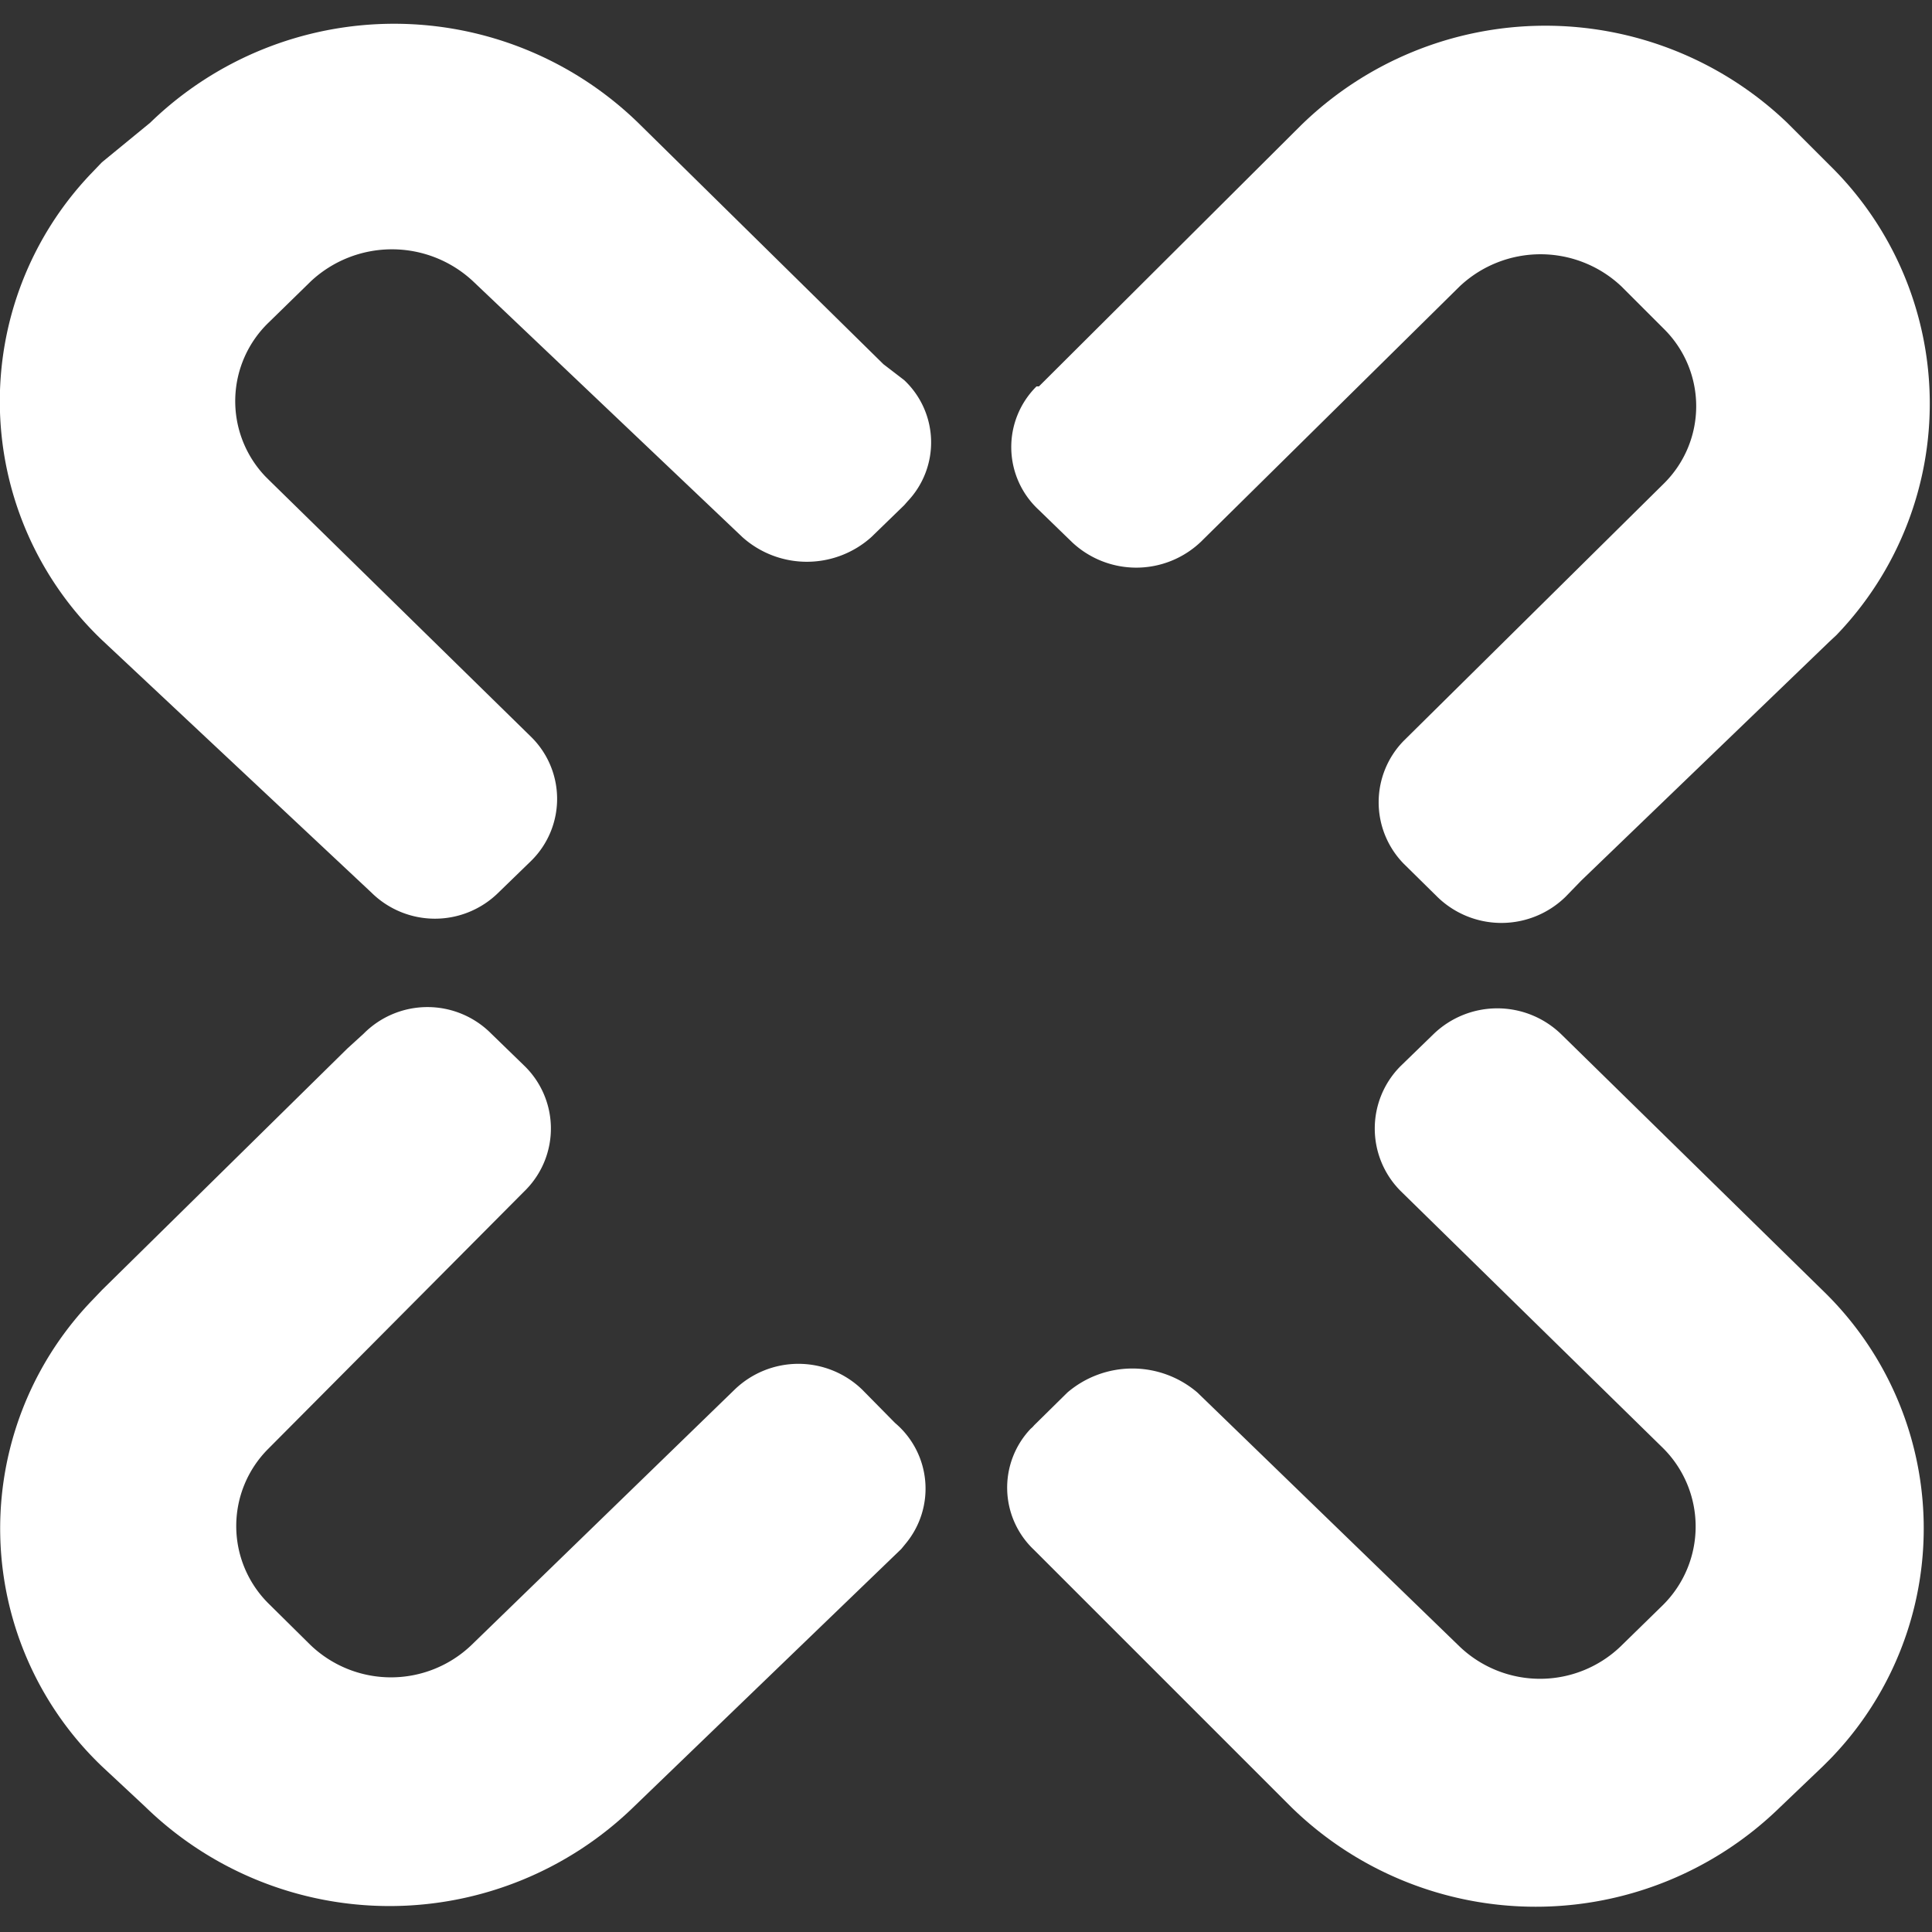
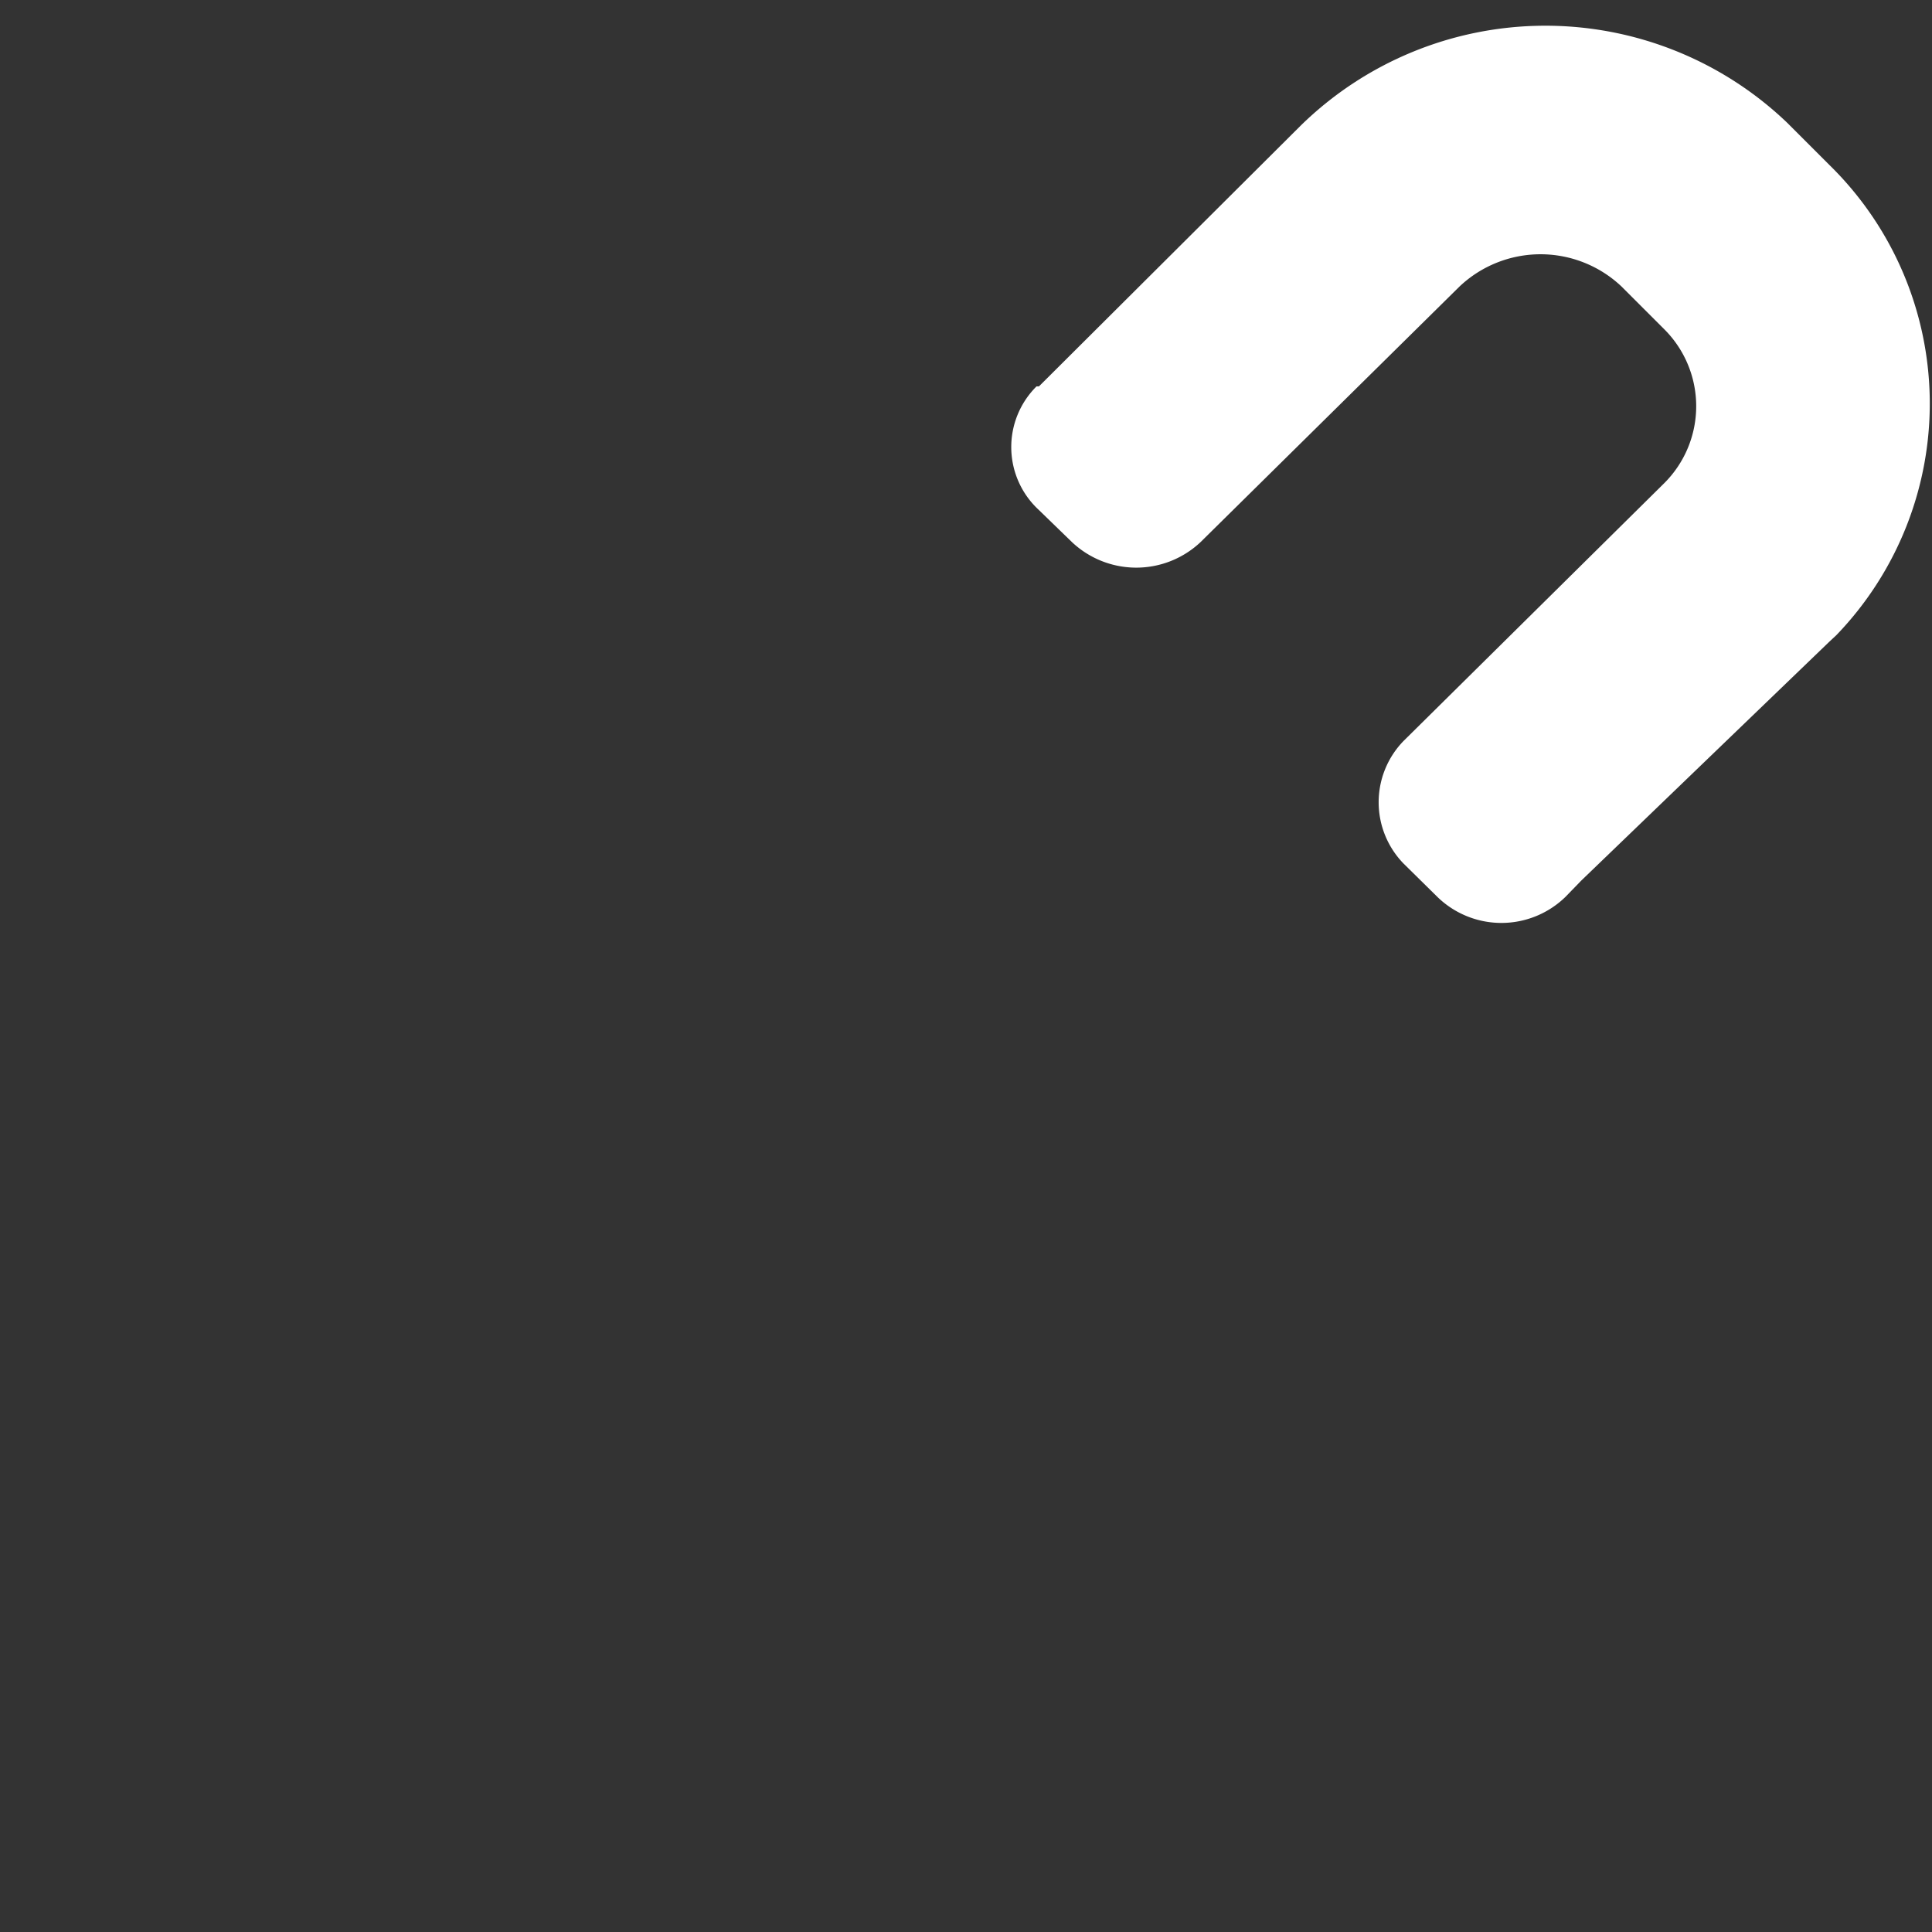
<svg xmlns="http://www.w3.org/2000/svg" id="Ebene_1" data-name="Ebene 1" viewBox="0 0 40 40">
  <rect x="0" y="0" width="40" height="40" fill="#333333" stroke="none" />
  <defs>
    <style>
      .cls-1 {
        fill: #fff;
      }
    </style>
  </defs>
  <g id="Ebene_2" data-name="Ebene 2">
    <g id="Ebene_1-2" data-name="Ebene 1-2">
      <g id="Ebene_2-2" data-name="Ebene 2-2">
        <g id="Ebene_1-2-2" data-name="Ebene 1-2-2">
          <g>
-             <path class="cls-1" d="M9.79,5.82a2.46,2.46,0,0,0-3.35,0l-.87.85a2.26,2.26,0,0,0-.08,3.19l.08.08L11,15.26a1.8,1.8,0,0,1,0,2.56h0l0,0-.68.66a1.87,1.87,0,0,1-2.63,0L2.11,13.25A6.83,6.83,0,0,1,1.88,3.6l.23-.24,1-.82a7.25,7.25,0,0,1,10.1,0l5.08,5,.43.33a1.77,1.77,0,0,1,.07,2.51h0l-.07.08-.68.66a2,2,0,0,1-2.67,0Z" />
            <path class="cls-1" d="M34.46,10a2.25,2.25,0,0,0,0-3.18l0,0-.89-.89a2.44,2.44,0,0,0-3.35,0l-5.36,5.29a1.94,1.94,0,0,1-2.67,0l-.68-.66A1.77,1.77,0,0,1,21.46,8h0l.05,0,5.42-5.4A7.24,7.24,0,0,1,37,2.54l.87.87a6.91,6.91,0,0,1,.15,9.74l-.15.14-5.13,4.94-.33.34a1.9,1.9,0,0,1-2.65,0l-.7-.69a1.82,1.82,0,0,1,0-2.54l0,0Z" />
-             <path class="cls-1" d="M5.55,30a2.26,2.26,0,0,0,0,3.19l0,0,.88.87a2.41,2.41,0,0,0,3.33,0l5.45-5.29a1.9,1.9,0,0,1,2.64,0l.68.69a1.78,1.78,0,0,1,.22,2.5l-.09.11L13.13,37.4A7.25,7.25,0,0,1,3,37.4l-.89-.83a6.81,6.81,0,0,1-.21-9.64h0l.21-.22,5.08-5,.34-.31a1.86,1.86,0,0,1,2.64,0l.68.66a1.81,1.81,0,0,1,.05,2.56h0l0,0Z" />
-             <path class="cls-1" d="M30.22,34.09a2.41,2.41,0,0,0,3.33,0l.88-.86a2.29,2.29,0,0,0,0-3.25l0,0L29,24.66a1.83,1.83,0,0,1,0-2.59h0l.68-.66a1.9,1.9,0,0,1,2.64,0l5.42,5.31a6.85,6.85,0,0,1,.16,9.69l-.16.16-.89.85a7.24,7.24,0,0,1-10.11,0l-5-5-.33-.33a1.77,1.77,0,0,1-.07-2.51h0a.46.46,0,0,0,.07-.07l.69-.68a2.07,2.07,0,0,1,2.69,0Z" />
          </g>
        </g>
      </g>
    </g>
  </g>
</svg>